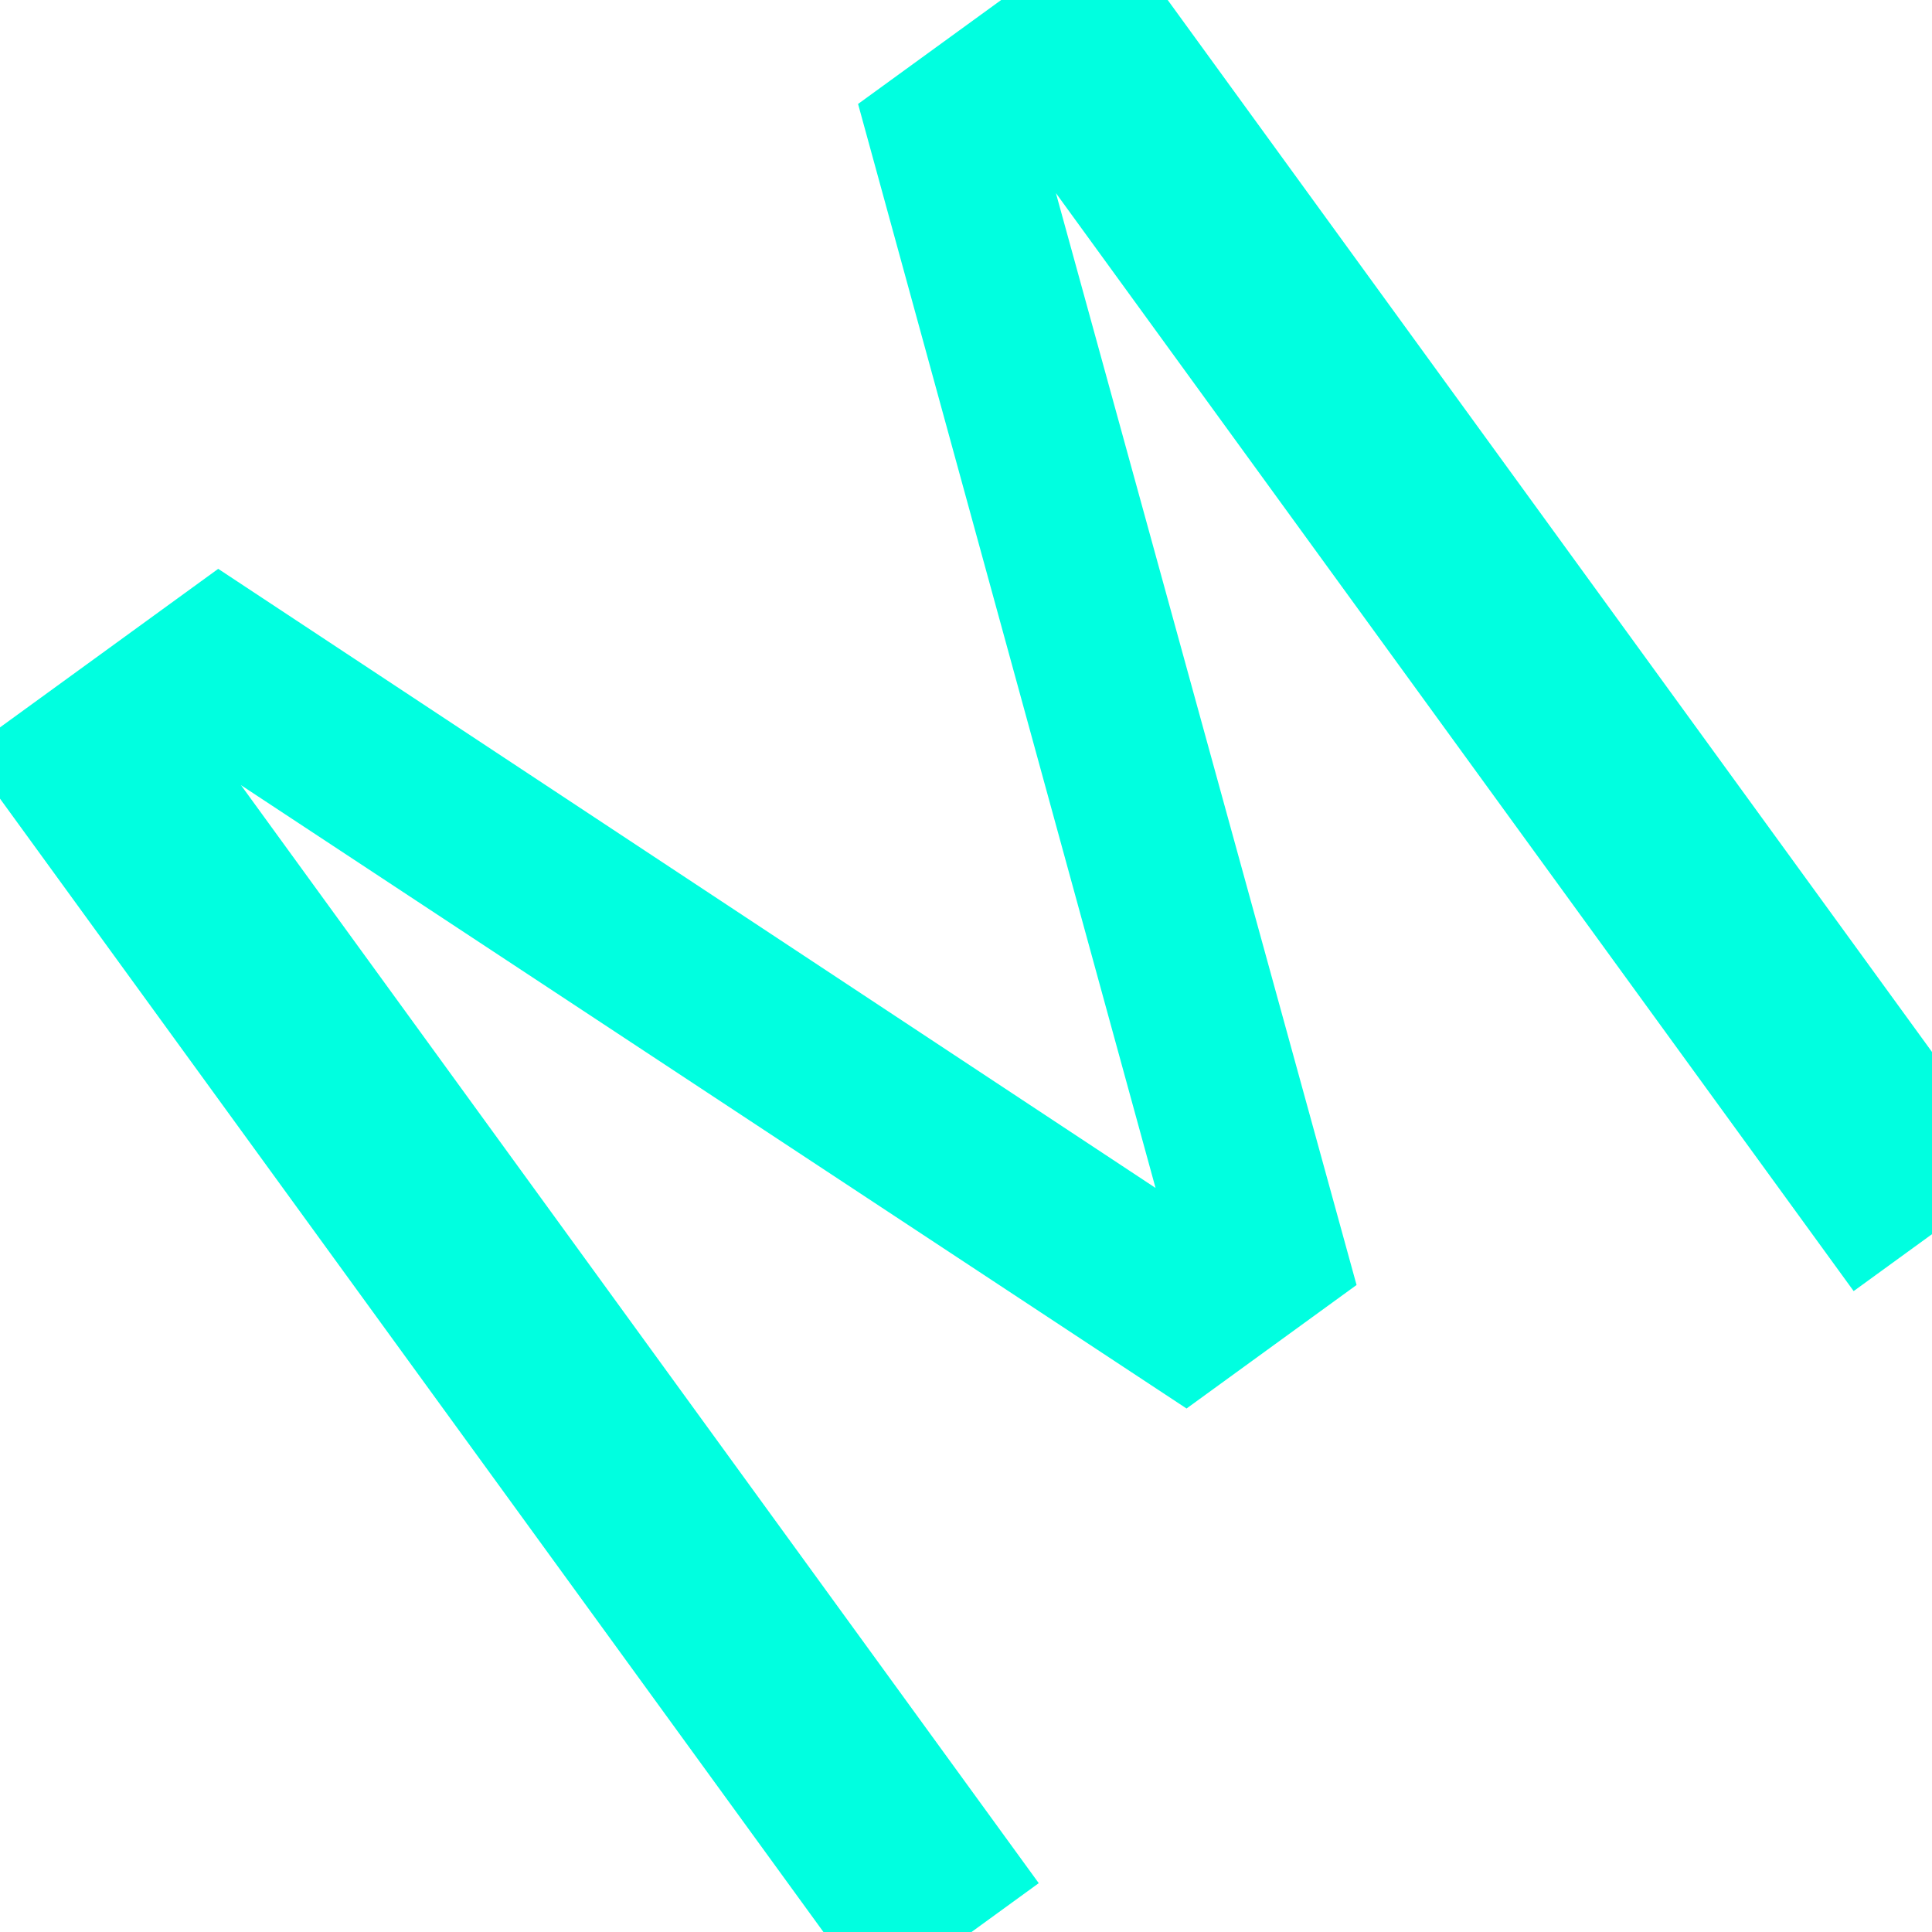
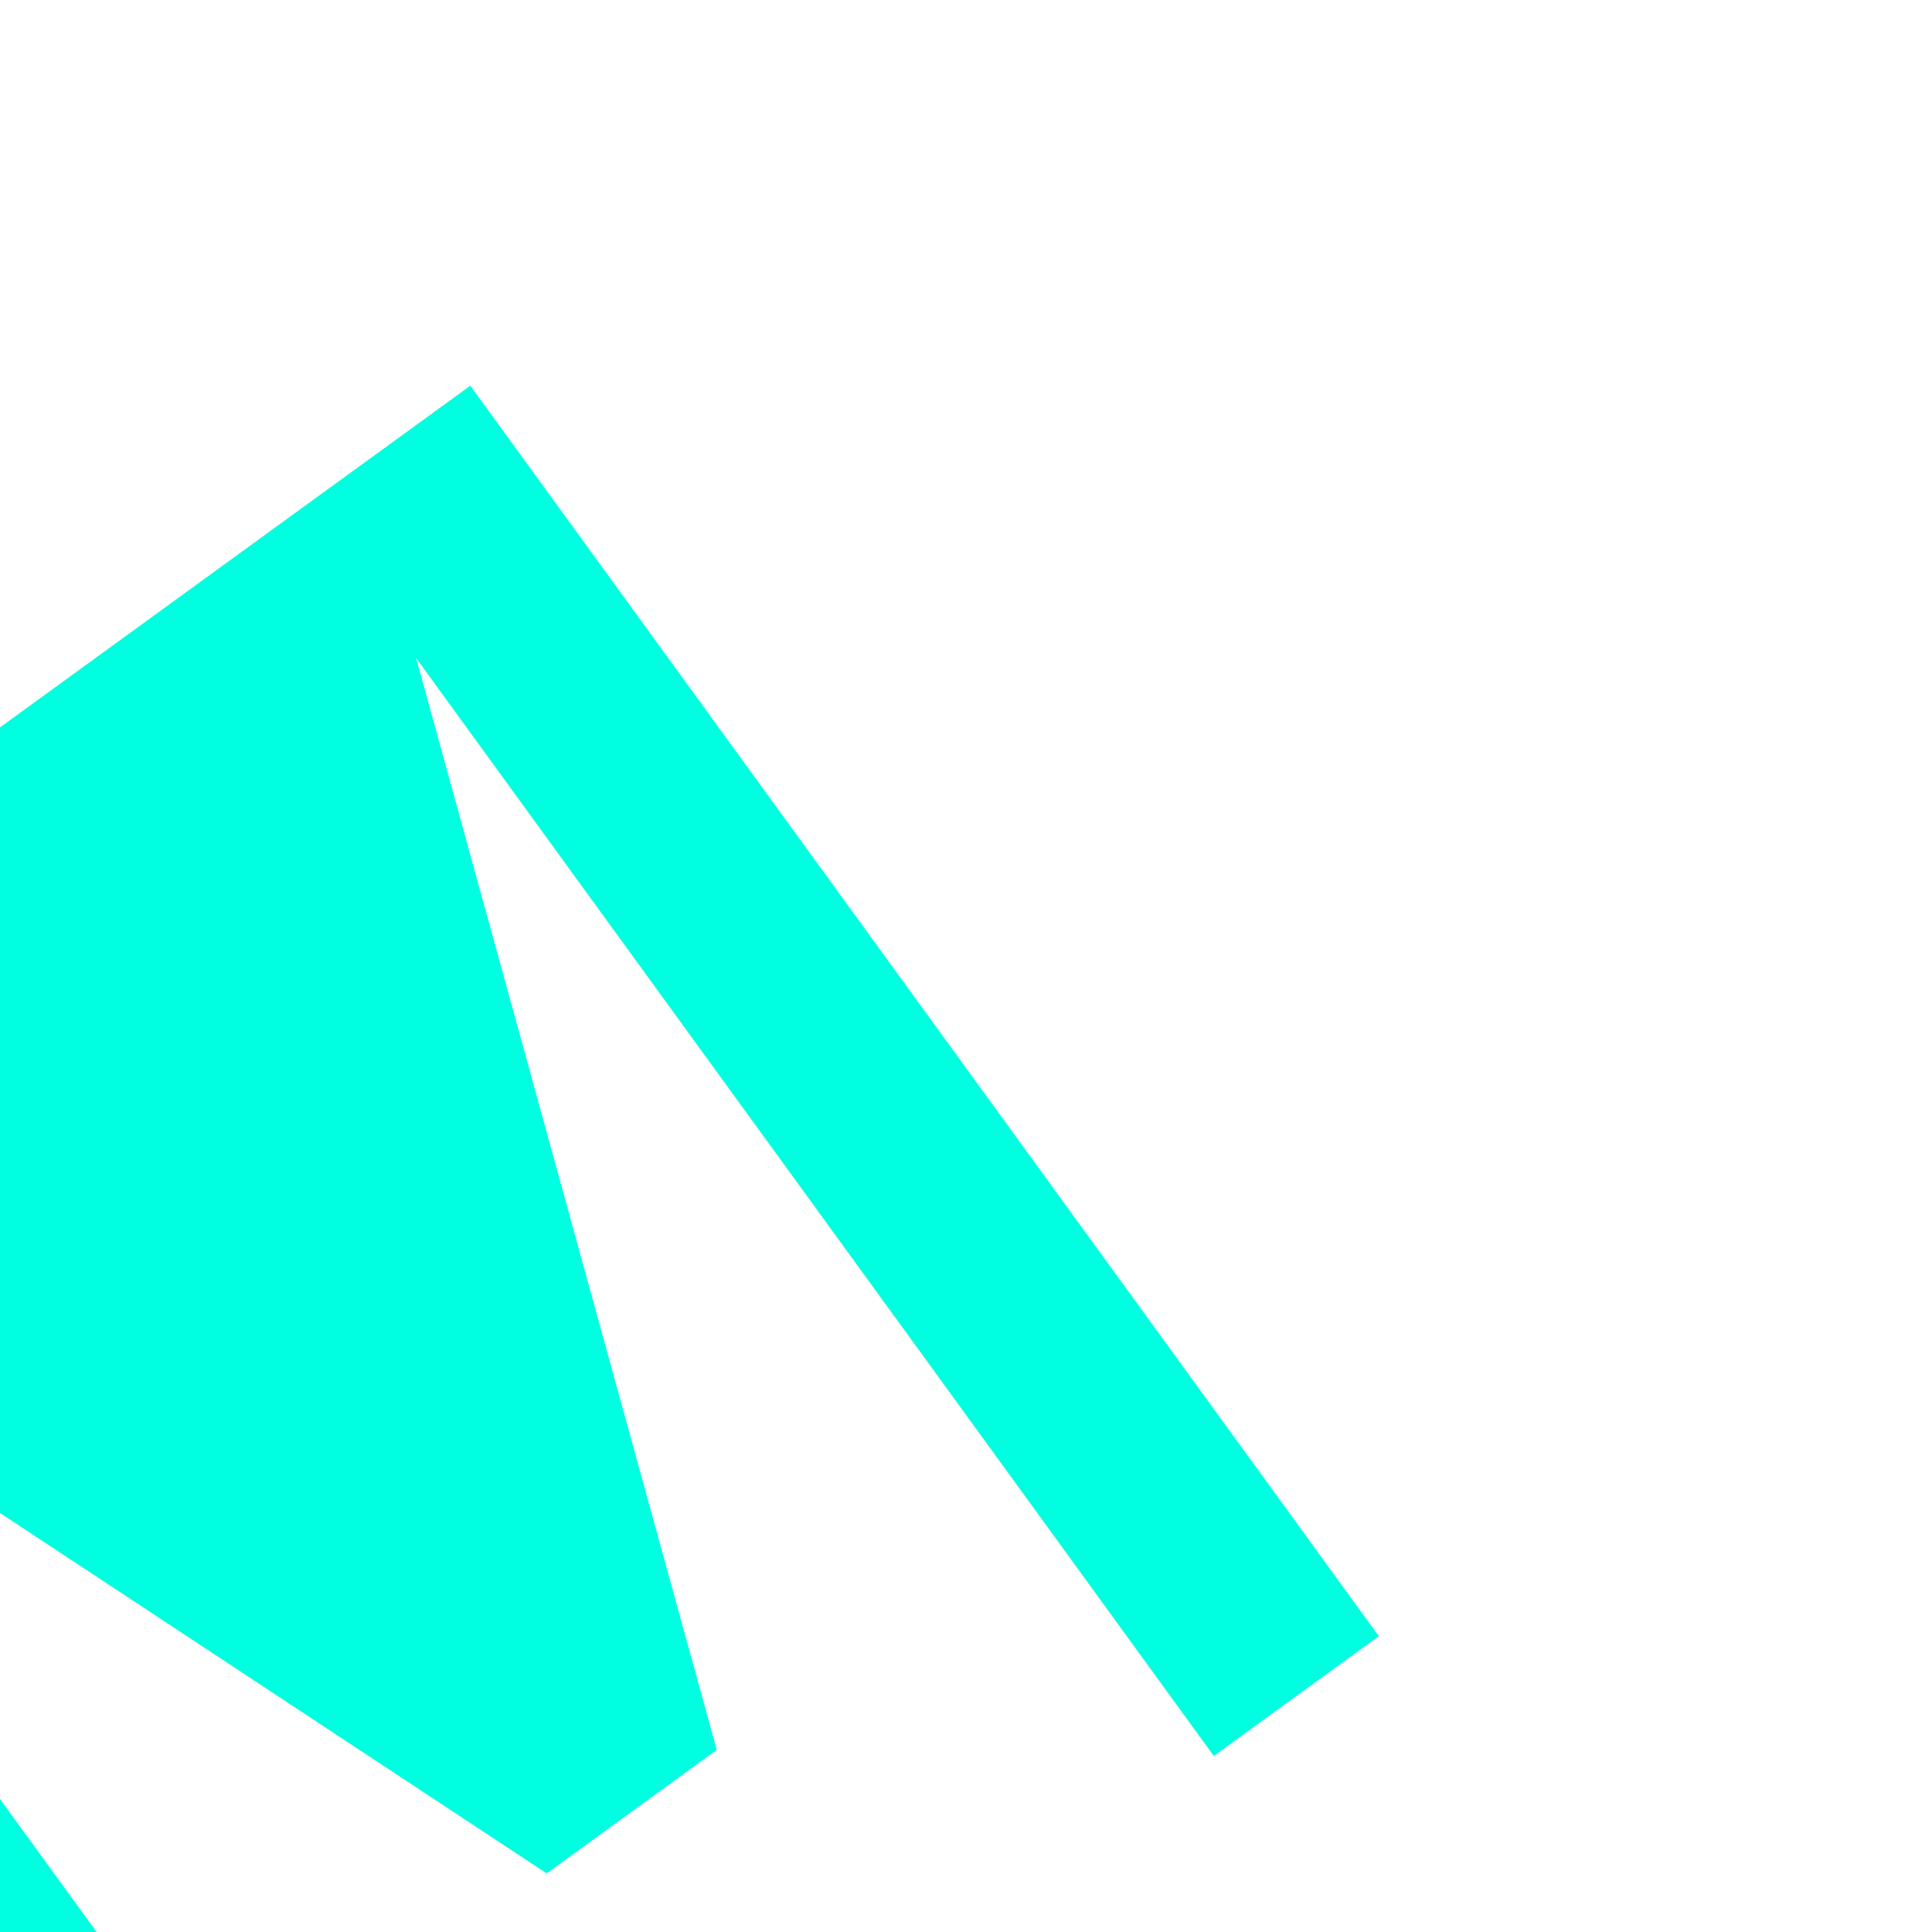
<svg xmlns="http://www.w3.org/2000/svg" version="1.1" width="100" height="100" style="background-color: rgb(255, 138, 138);" viewBox="0 0 100 100">
  <svg height="100" viewBox="0 0 100 100" width="100" version="1.1" data-fname="abc-m_9.svg" ica="0" style="background-color: rgb(255, 138, 138);">
    <g transform="translate(1,0) scale(1,1) rotate(-36,50,50)" scale="1" xtranslate="1" ytranslate="0" style="opacity: 1;">
-       <path style="fill: rgb(0, 255, 224);" d="m13.832 10.031h16.129l20.415 54.441 20.522-54.441h16.129v80h-10.556v-70.248l-20.63 54.869h-10.877l-20.63-54.869v70.248h-10.502v-80z" idkol="ikol0" />
+       <path style="fill: rgb(0, 255, 224);" d="m13.832 10.031h16.129h16.129v80h-10.556v-70.248l-20.63 54.869h-10.877l-20.63-54.869v70.248h-10.502v-80z" idkol="ikol0" />
    </g>
  </svg>
</svg>